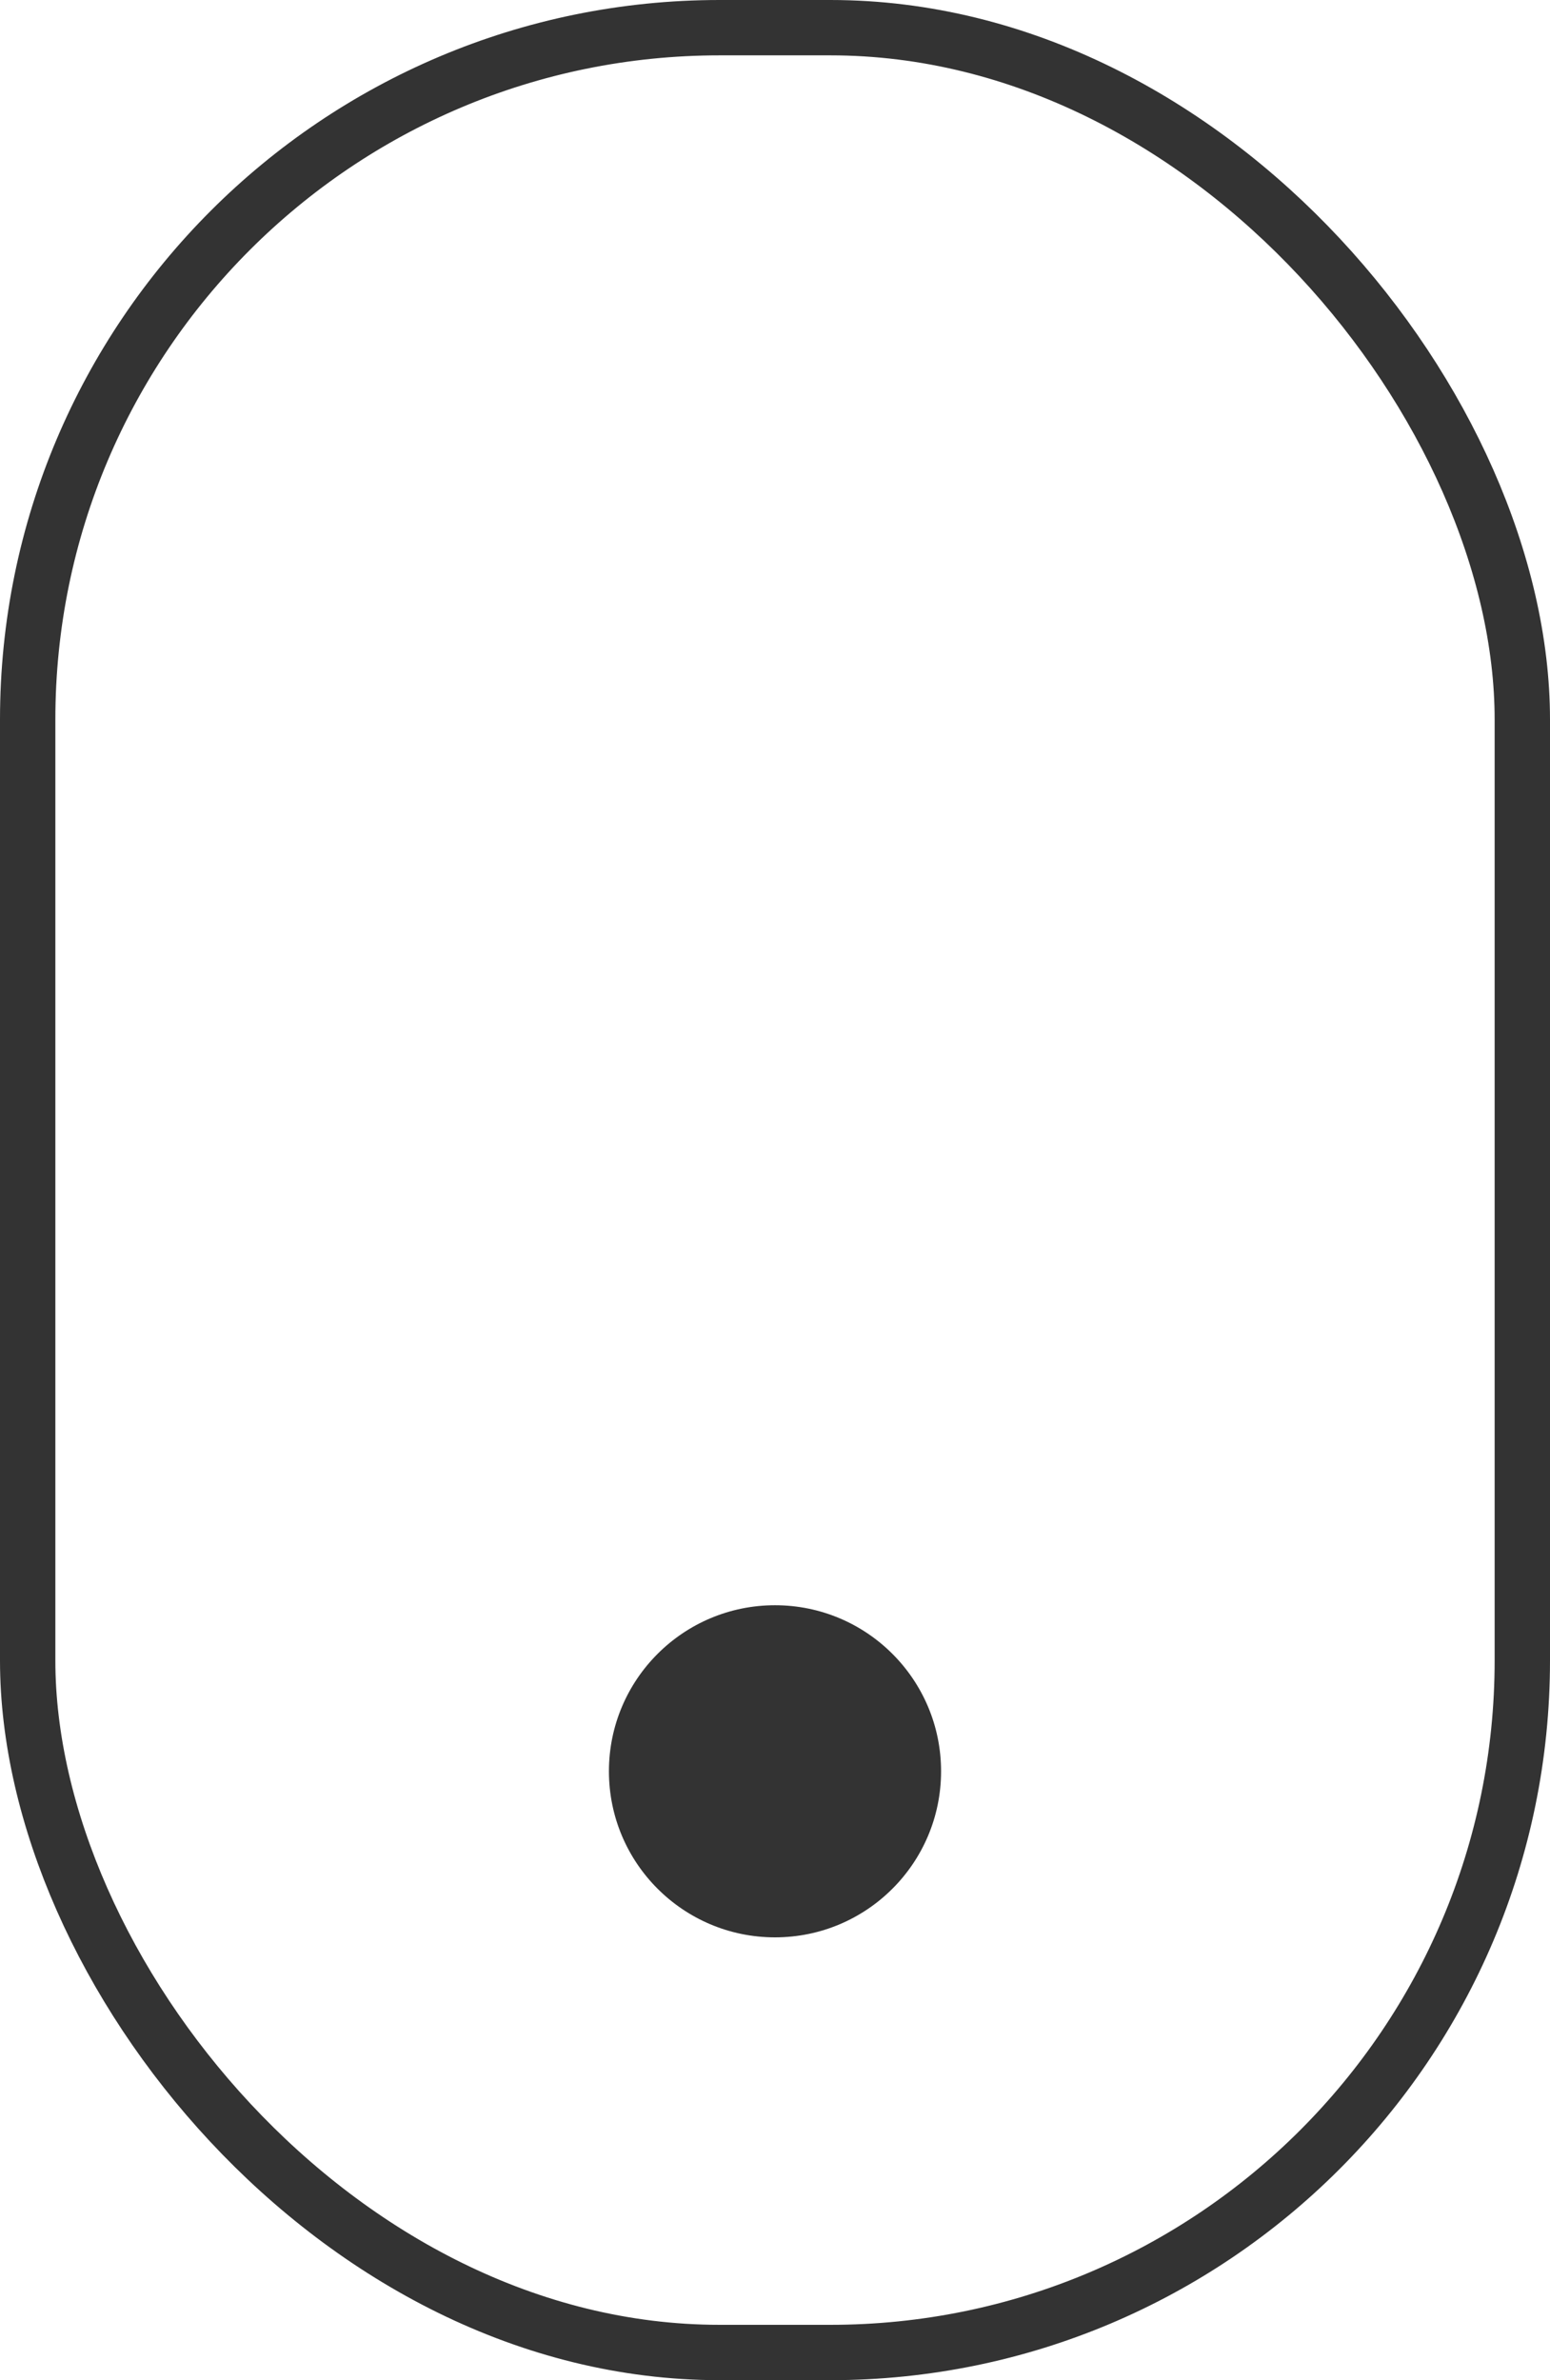
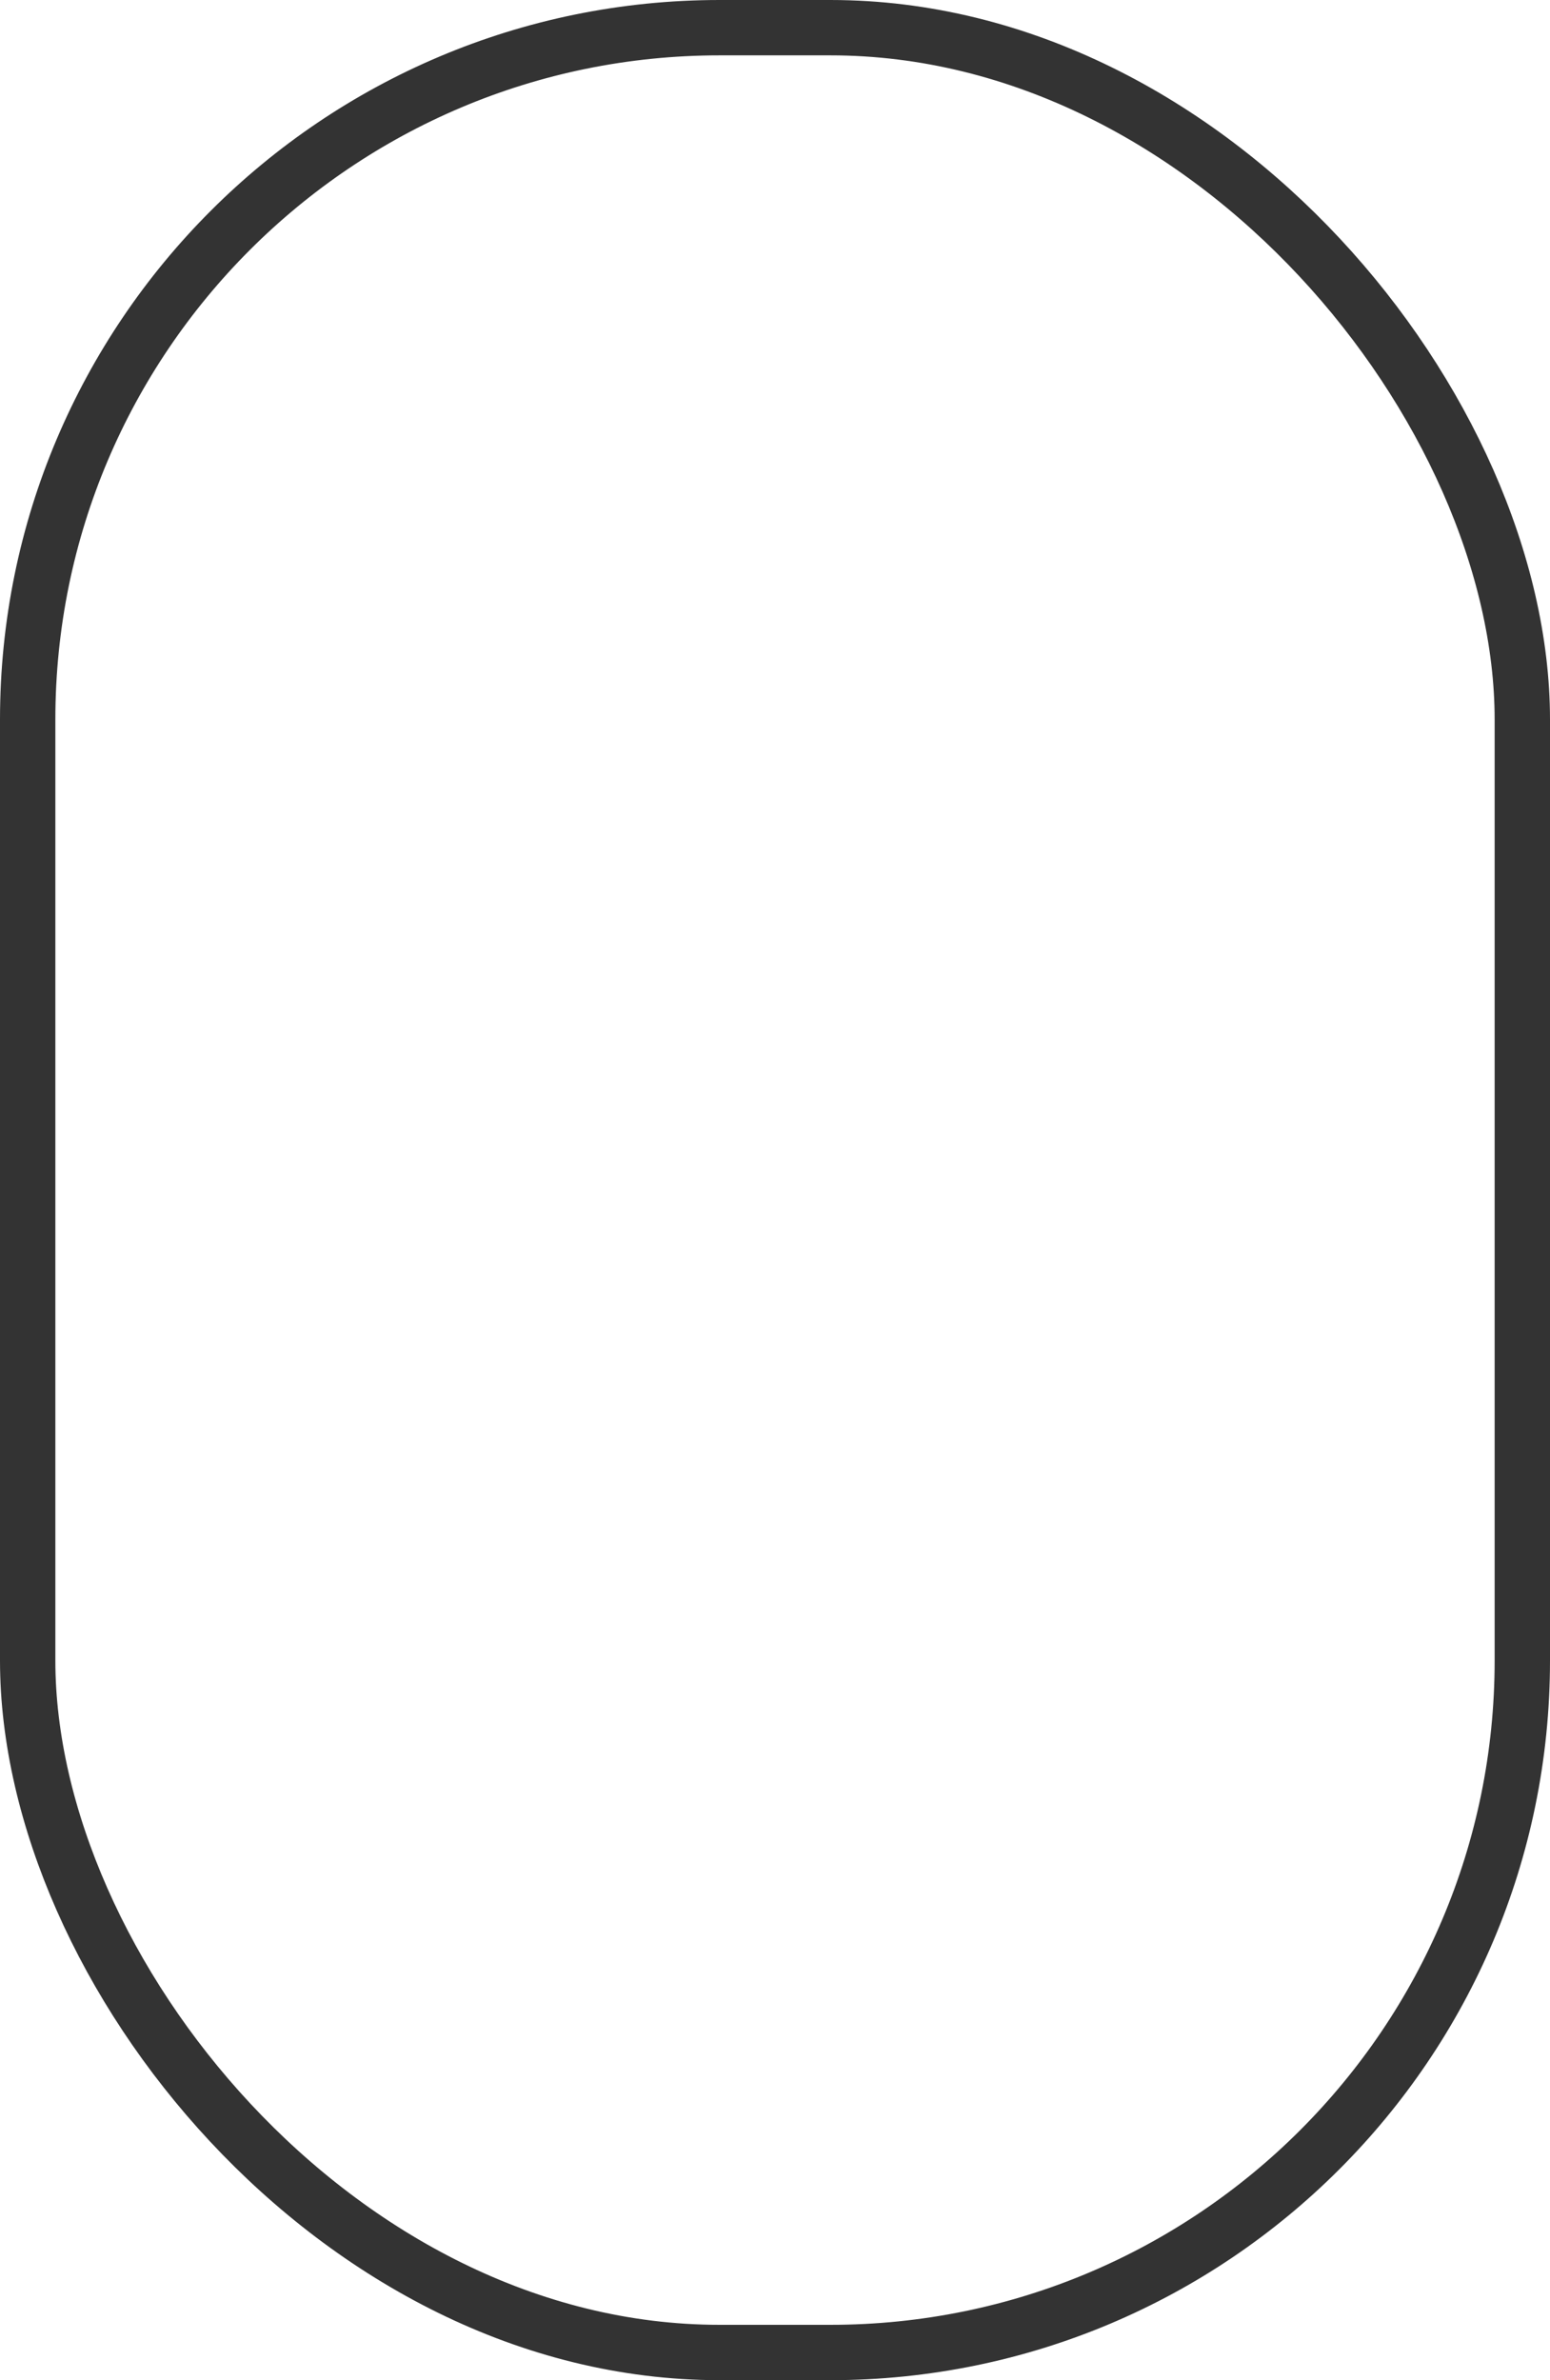
<svg xmlns="http://www.w3.org/2000/svg" width="28" height="43" viewBox="0 0 28 43" fill="none">
  <rect x="0.5" y="0.5" width="27" height="42" rx="12.5" stroke="#333333" />
-   <circle cx="14" cy="32" r="3" fill="#333333" />
</svg>